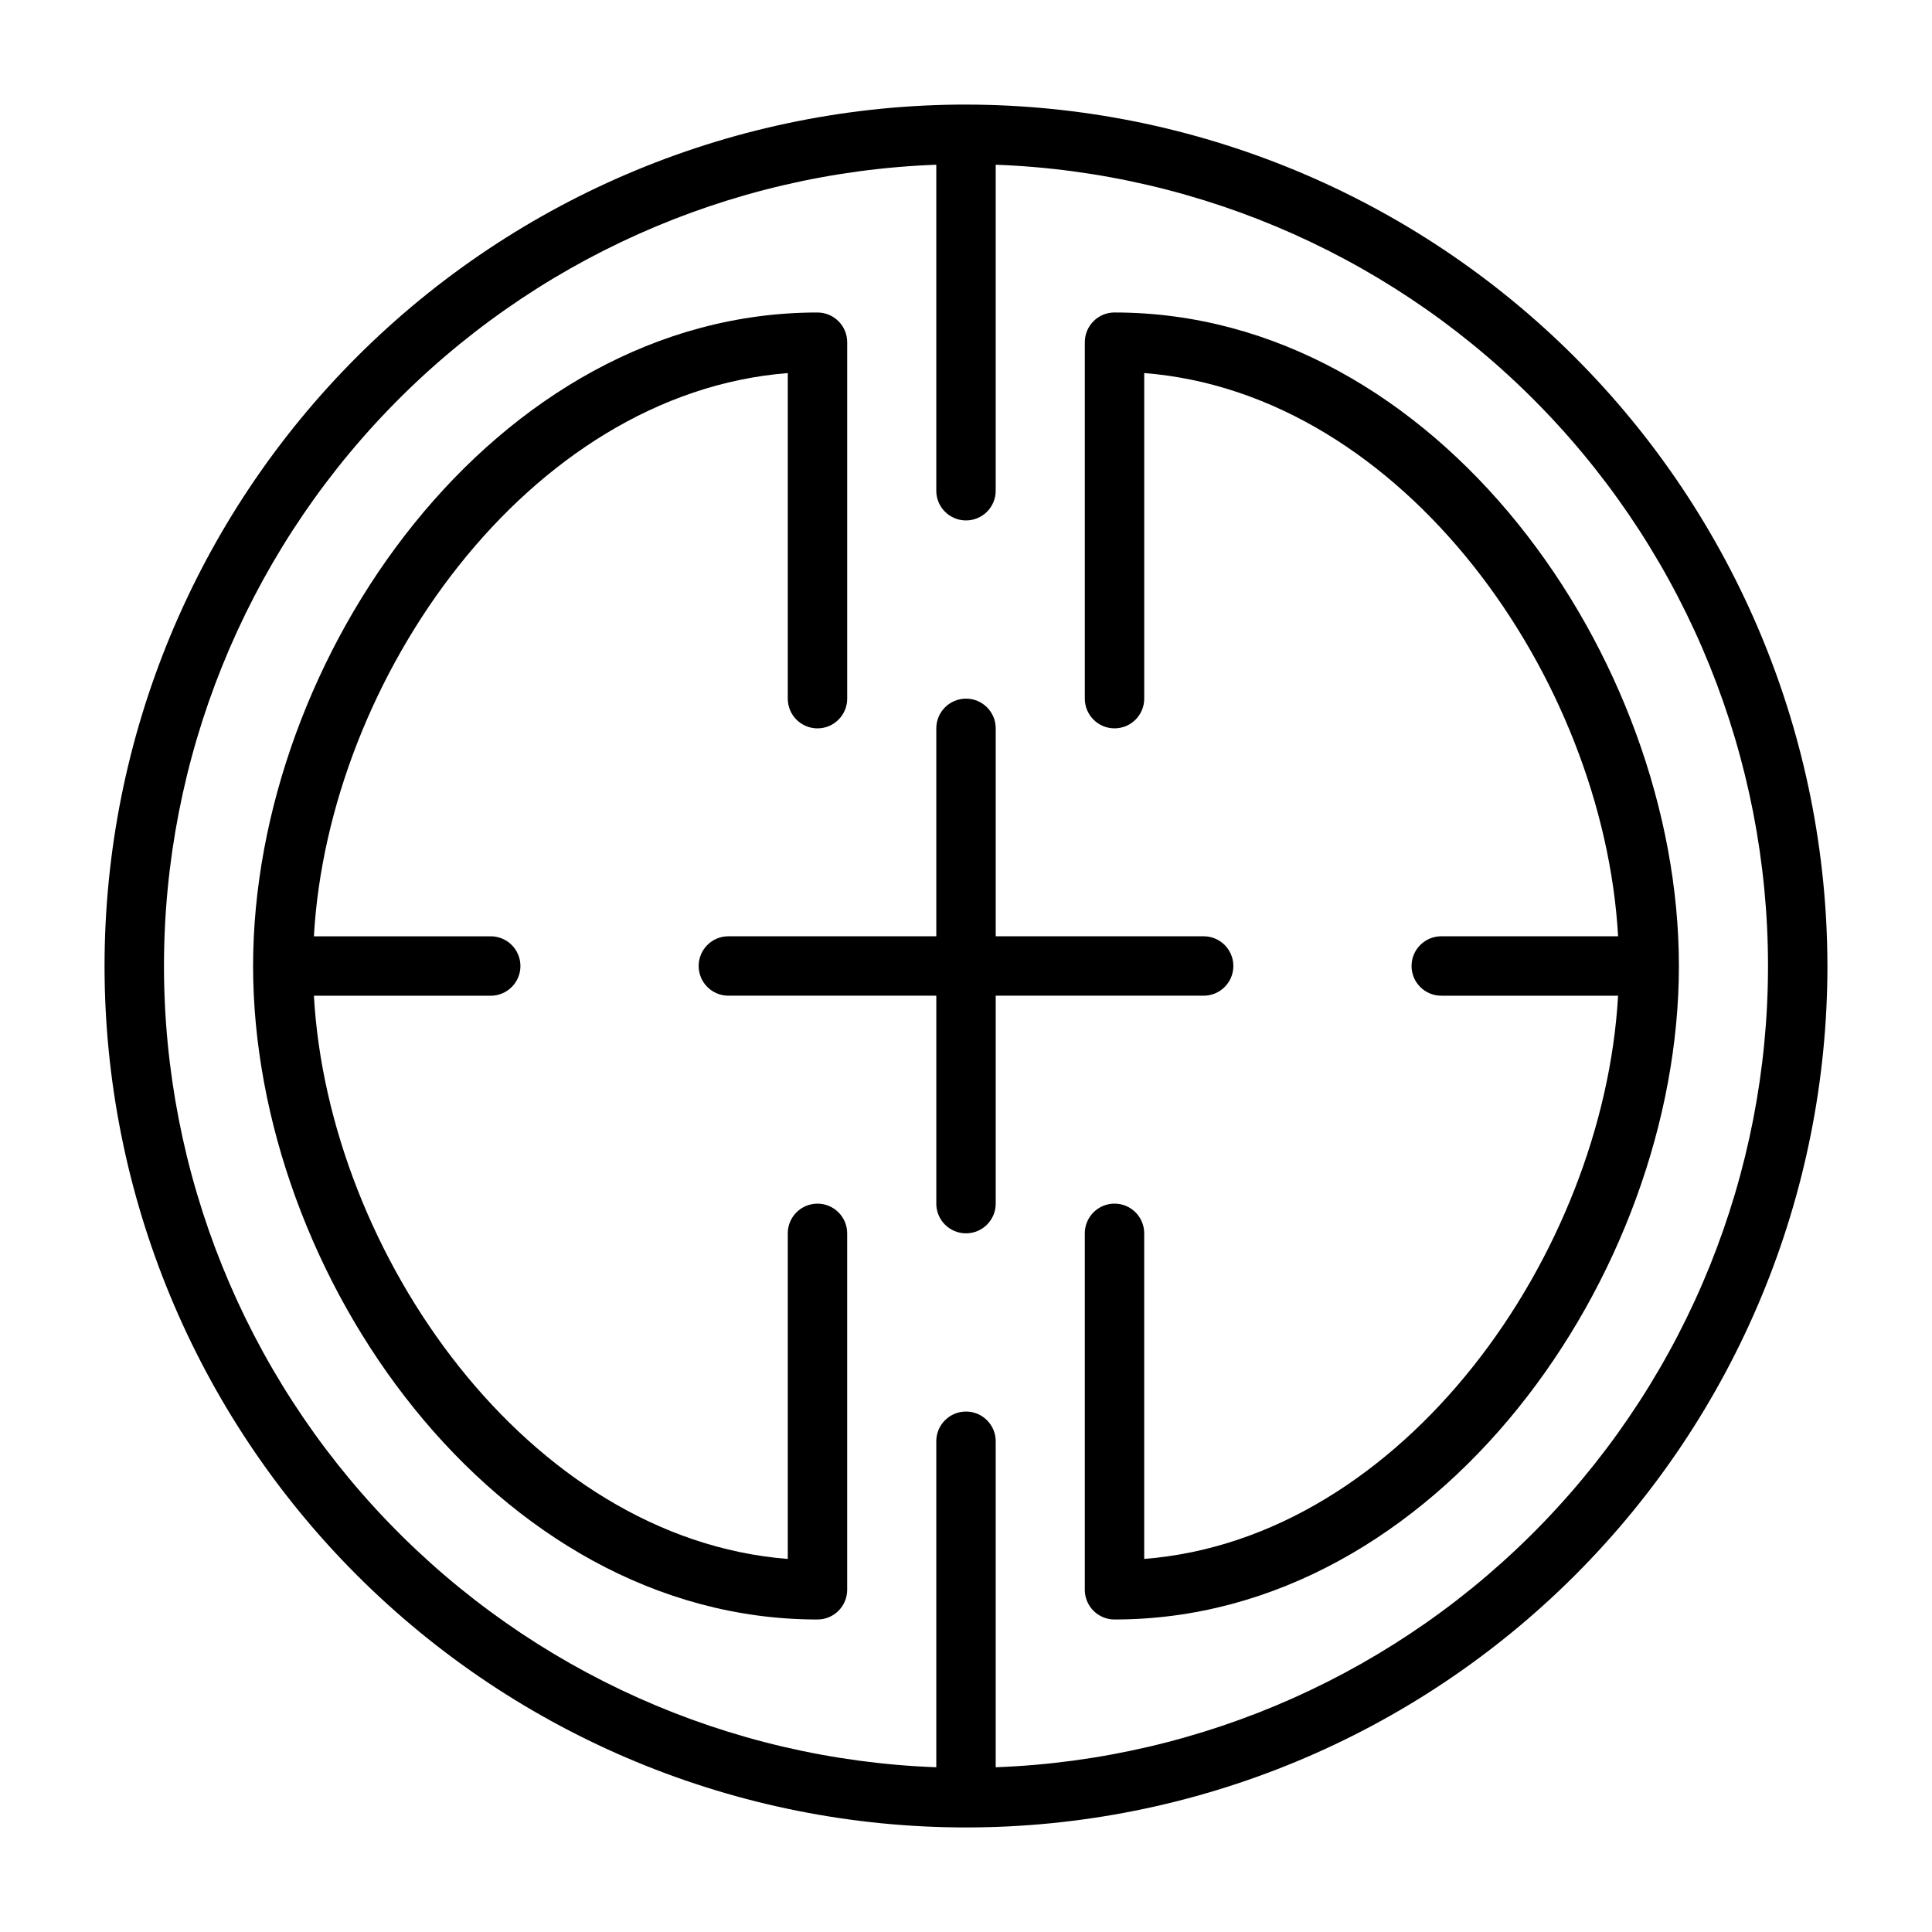
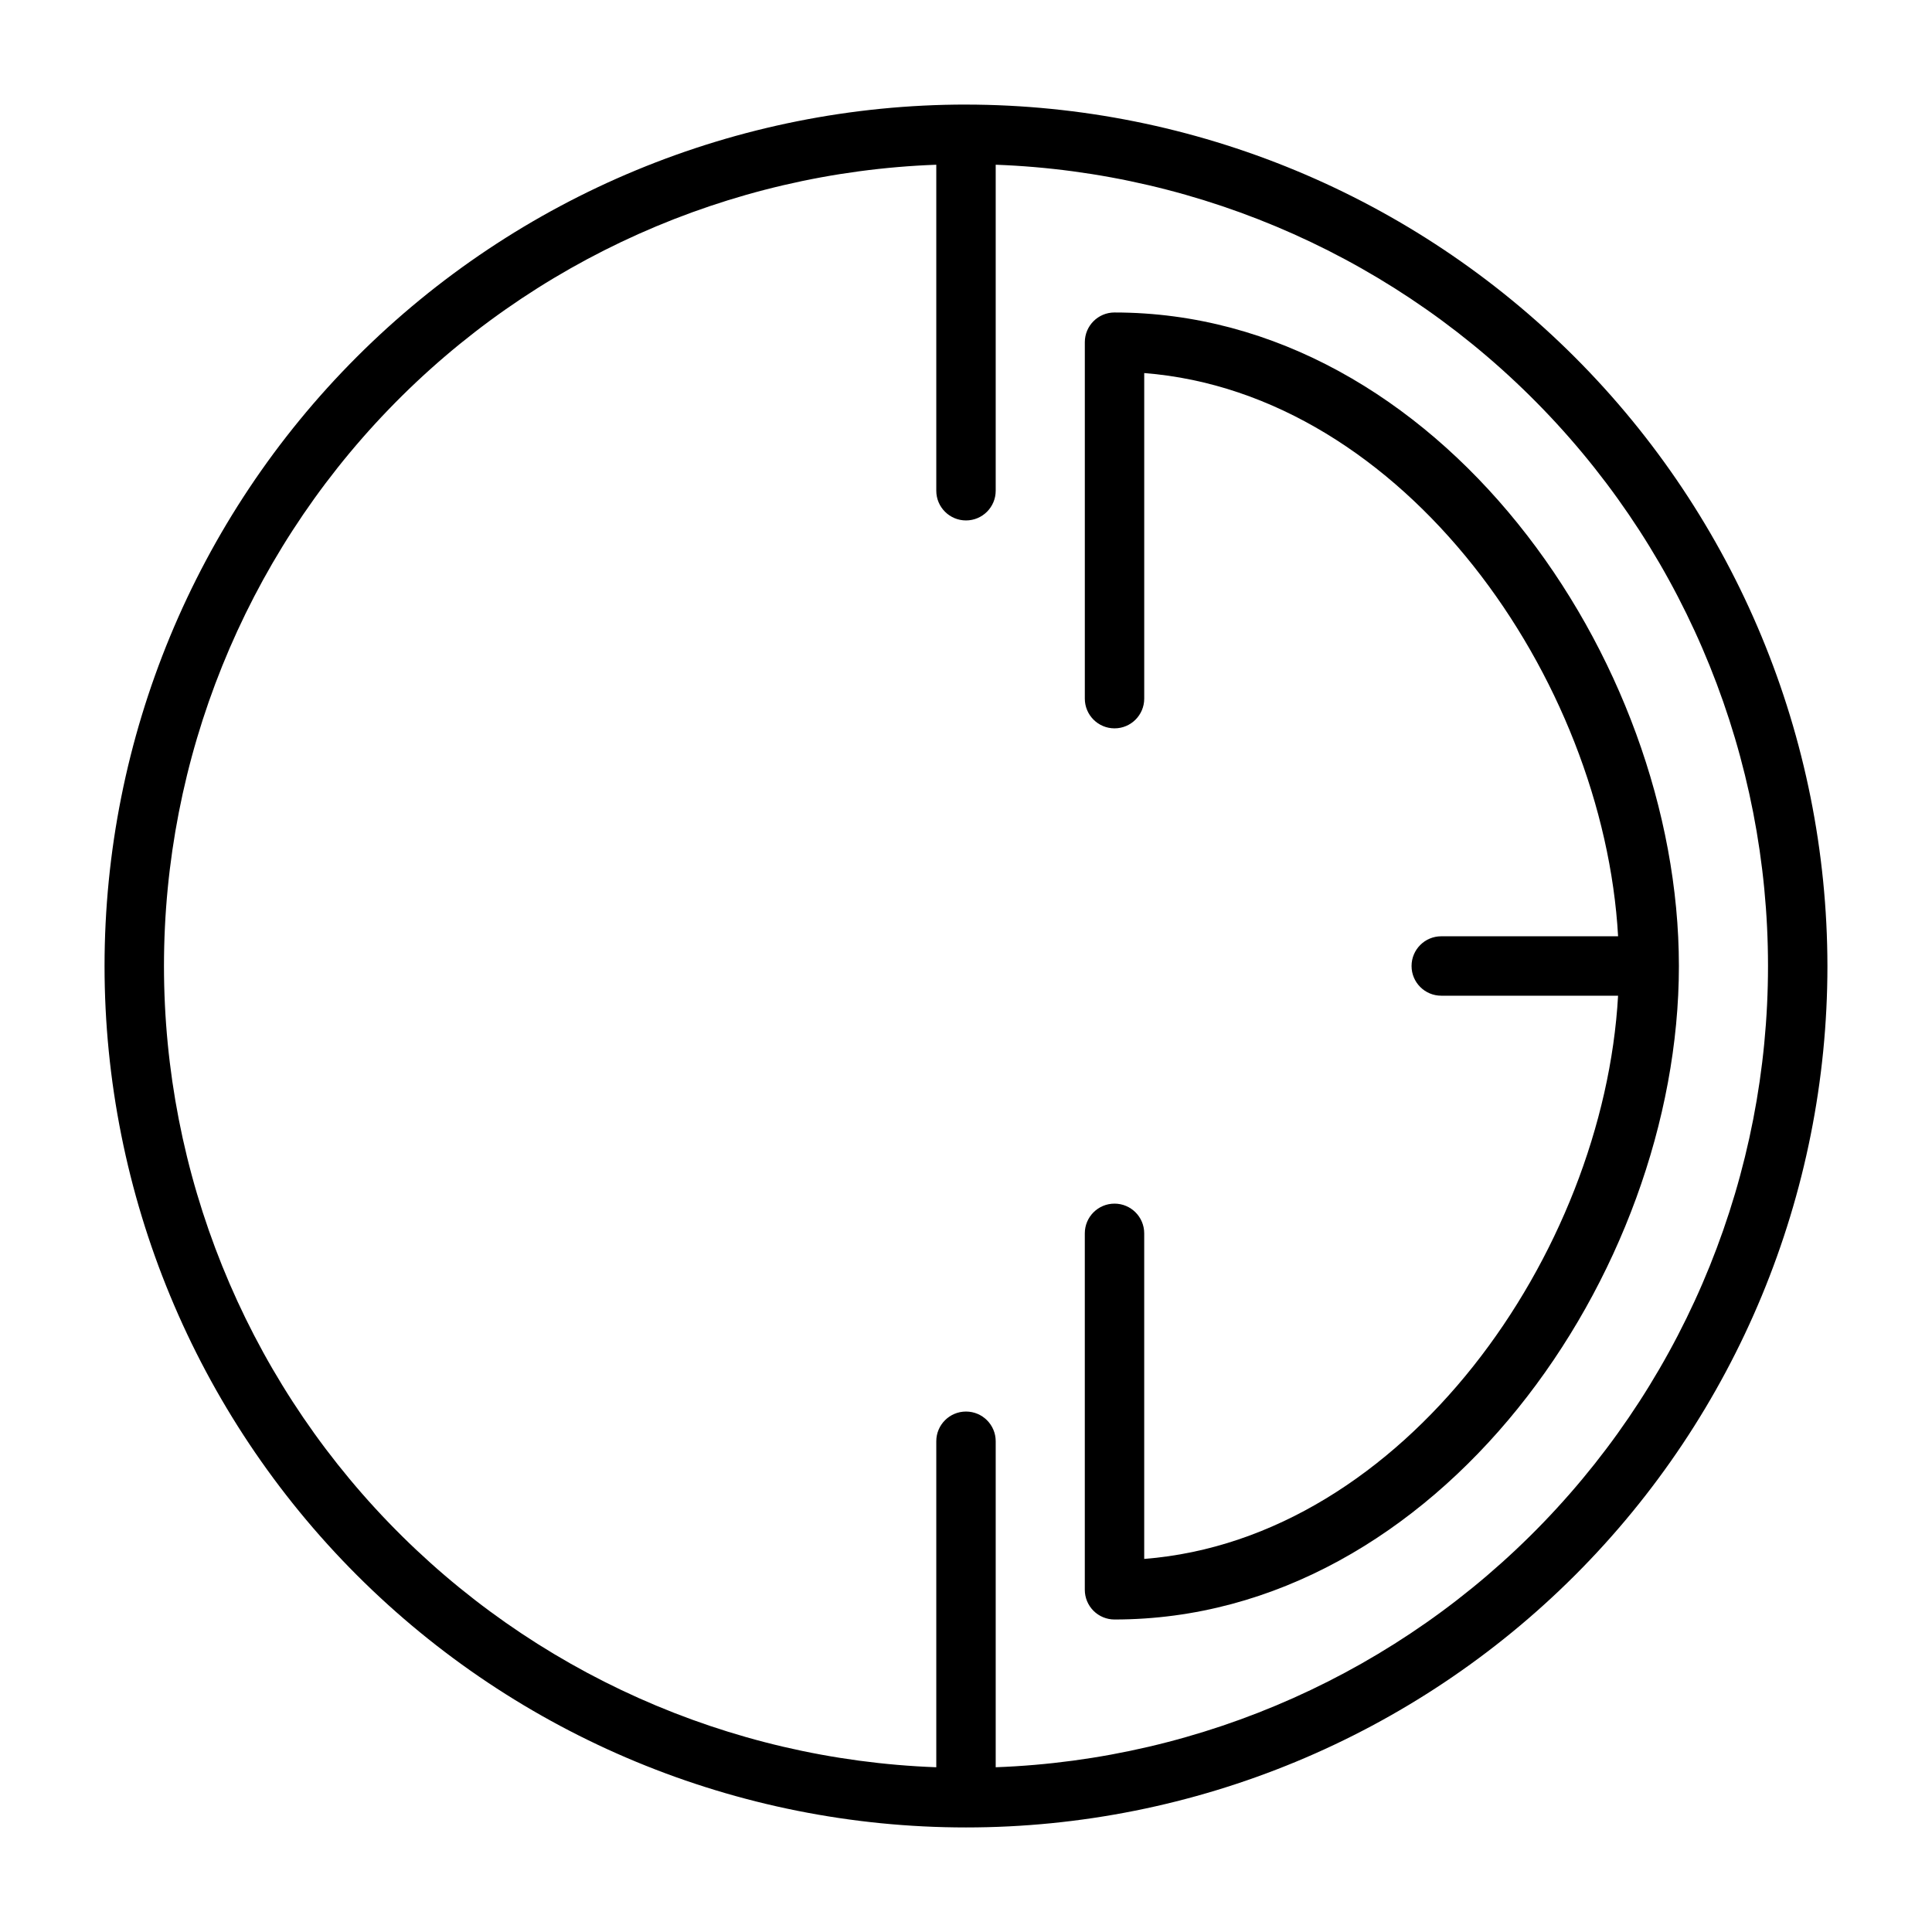
<svg xmlns="http://www.w3.org/2000/svg" fill="#000000" width="800px" height="800px" version="1.1" viewBox="144 144 512 512">
  <g>
-     <path d="m360.64 462.98c-4.348 0-7.871 3.523-7.871 7.871v86.285c-68.879-5.414-121.75-80.941-125.58-149.26h46.859c4.348 0 7.871-3.523 7.871-7.871s-3.523-7.875-7.871-7.875h-46.859c3.832-68.32 56.699-143.85 125.58-149.26v86.281c0 4.348 3.523 7.875 7.871 7.875 4.348 0 7.875-3.527 7.875-7.875v-94.461c0-2.09-0.832-4.09-2.309-5.566-1.477-1.477-3.477-2.309-5.566-2.309-85.602 0-149.57 91.434-149.57 173.19s63.965 173.18 149.57 173.18h-0.004c2.09 0 4.09-0.828 5.566-2.305 1.477-1.477 2.309-3.481 2.309-5.566v-94.465c0-2.09-0.832-4.09-2.309-5.566s-3.477-2.305-5.566-2.305z" />
    <path d="m439.36 226.81c-4.348 0-7.871 3.527-7.871 7.875v94.461c0 4.348 3.523 7.875 7.871 7.875s7.871-3.527 7.871-7.875v-86.281c68.879 5.41 121.75 80.938 125.58 149.26h-46.863c-4.348 0-7.871 3.527-7.871 7.875s3.523 7.871 7.871 7.871h46.859c-3.832 68.32-56.699 143.85-125.58 149.26v-86.285c0-4.348-3.523-7.871-7.871-7.871s-7.871 3.523-7.871 7.871v94.465c0 2.086 0.828 4.09 2.305 5.566 1.477 1.477 3.477 2.305 5.566 2.305 85.605 0 149.57-91.43 149.57-173.18-0.004-81.754-63.965-173.19-149.57-173.19z" />
    <path d="m400 171.71c-60.547 0-118.61 24.051-161.43 66.863s-66.863 100.88-66.863 161.43c0 60.543 24.051 118.61 66.863 161.42s100.88 66.867 161.43 66.867c60.543 0 118.61-24.055 161.42-66.867s66.867-100.88 66.867-161.42c-0.07-60.527-24.145-118.55-66.941-161.35-42.797-42.797-100.82-66.871-161.35-66.938zm7.871 440.63v-86.395c0-4.348-3.523-7.871-7.871-7.871s-7.875 3.523-7.875 7.871v86.395c-54.965-2.023-107-25.281-145.17-64.883-38.172-39.602-59.5-92.461-59.5-147.46 0-55.004 21.328-107.86 59.5-147.46 38.168-39.602 90.207-62.859 145.17-64.883v86.395c0 4.348 3.527 7.871 7.875 7.871s7.871-3.523 7.871-7.871v-86.395c54.965 2.023 107 25.281 145.17 64.883 38.172 39.602 59.5 92.461 59.5 147.46 0 55-21.328 107.86-59.5 147.46-38.168 39.602-90.207 62.859-145.17 64.883z" />
-     <path d="m462.98 407.87c4.348 0 7.871-3.523 7.871-7.871s-3.523-7.875-7.871-7.875h-55.105v-55.102c0-4.348-3.523-7.875-7.871-7.875s-7.875 3.527-7.875 7.875v55.105l-55.102-0.004c-4.348 0-7.875 3.527-7.875 7.875s3.527 7.871 7.875 7.871h55.105v55.105h-0.004c0 4.348 3.527 7.871 7.875 7.871s7.871-3.523 7.871-7.871v-55.105z" />
  </g>
</svg>